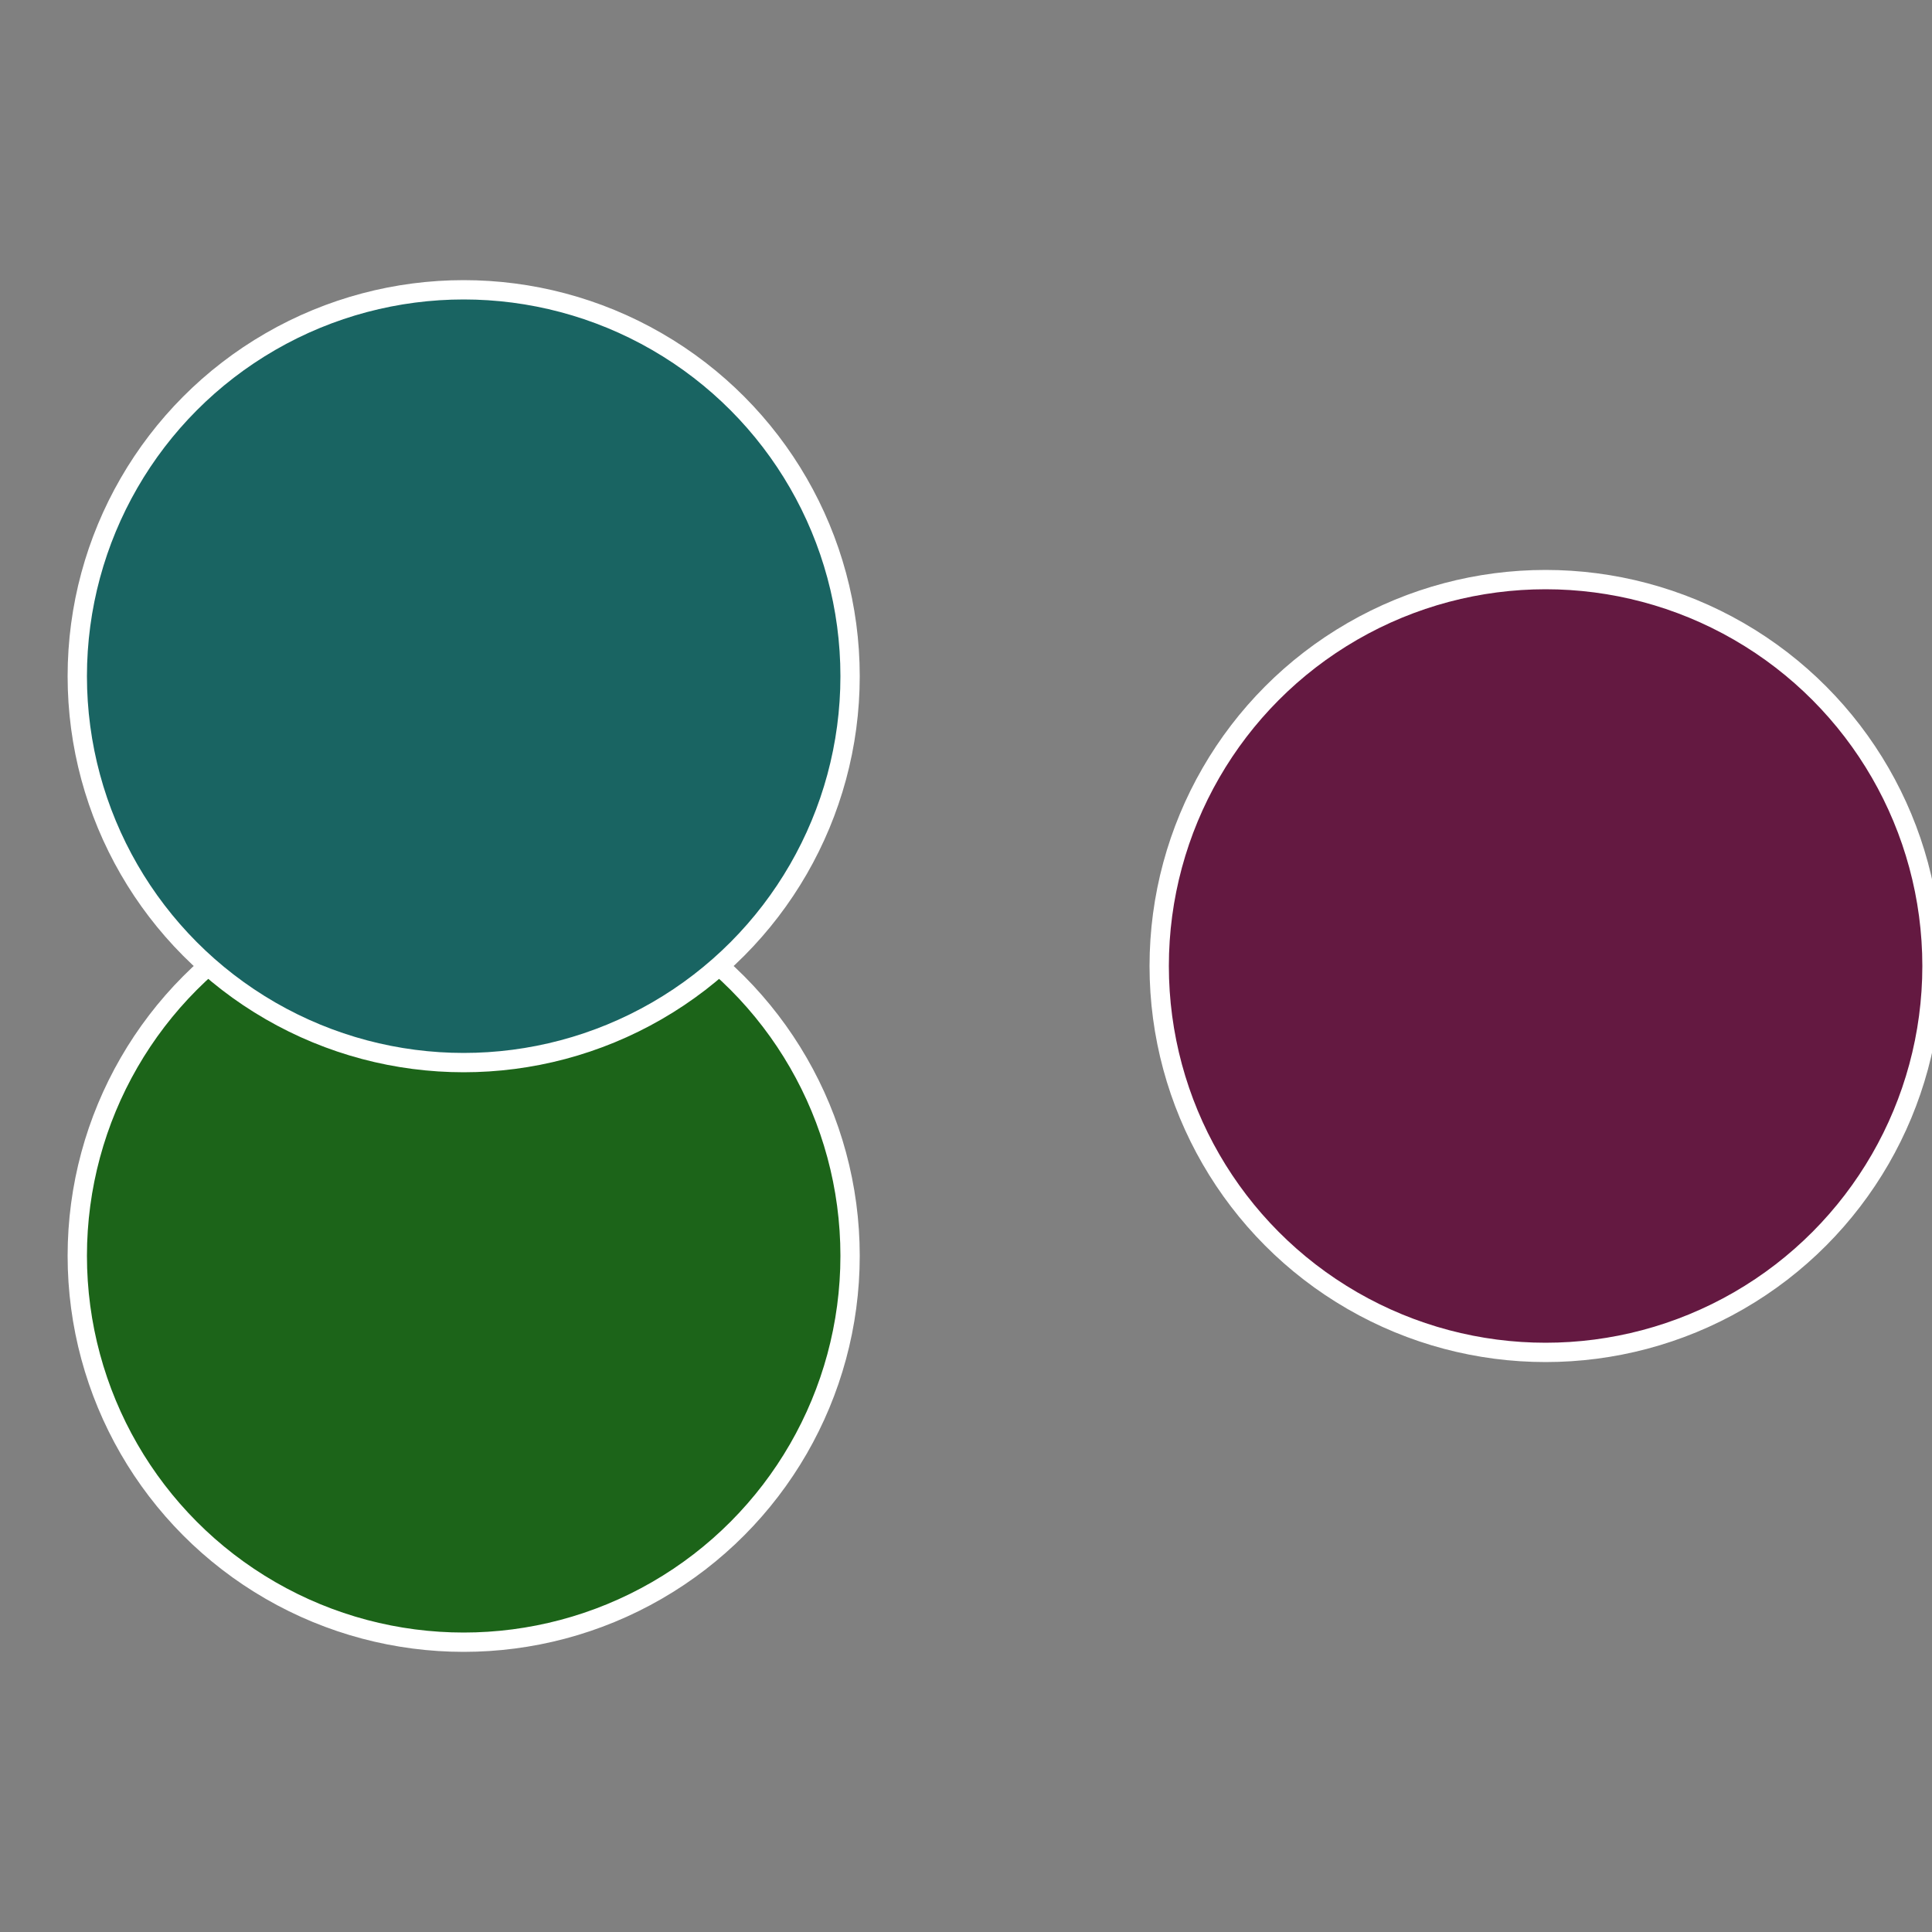
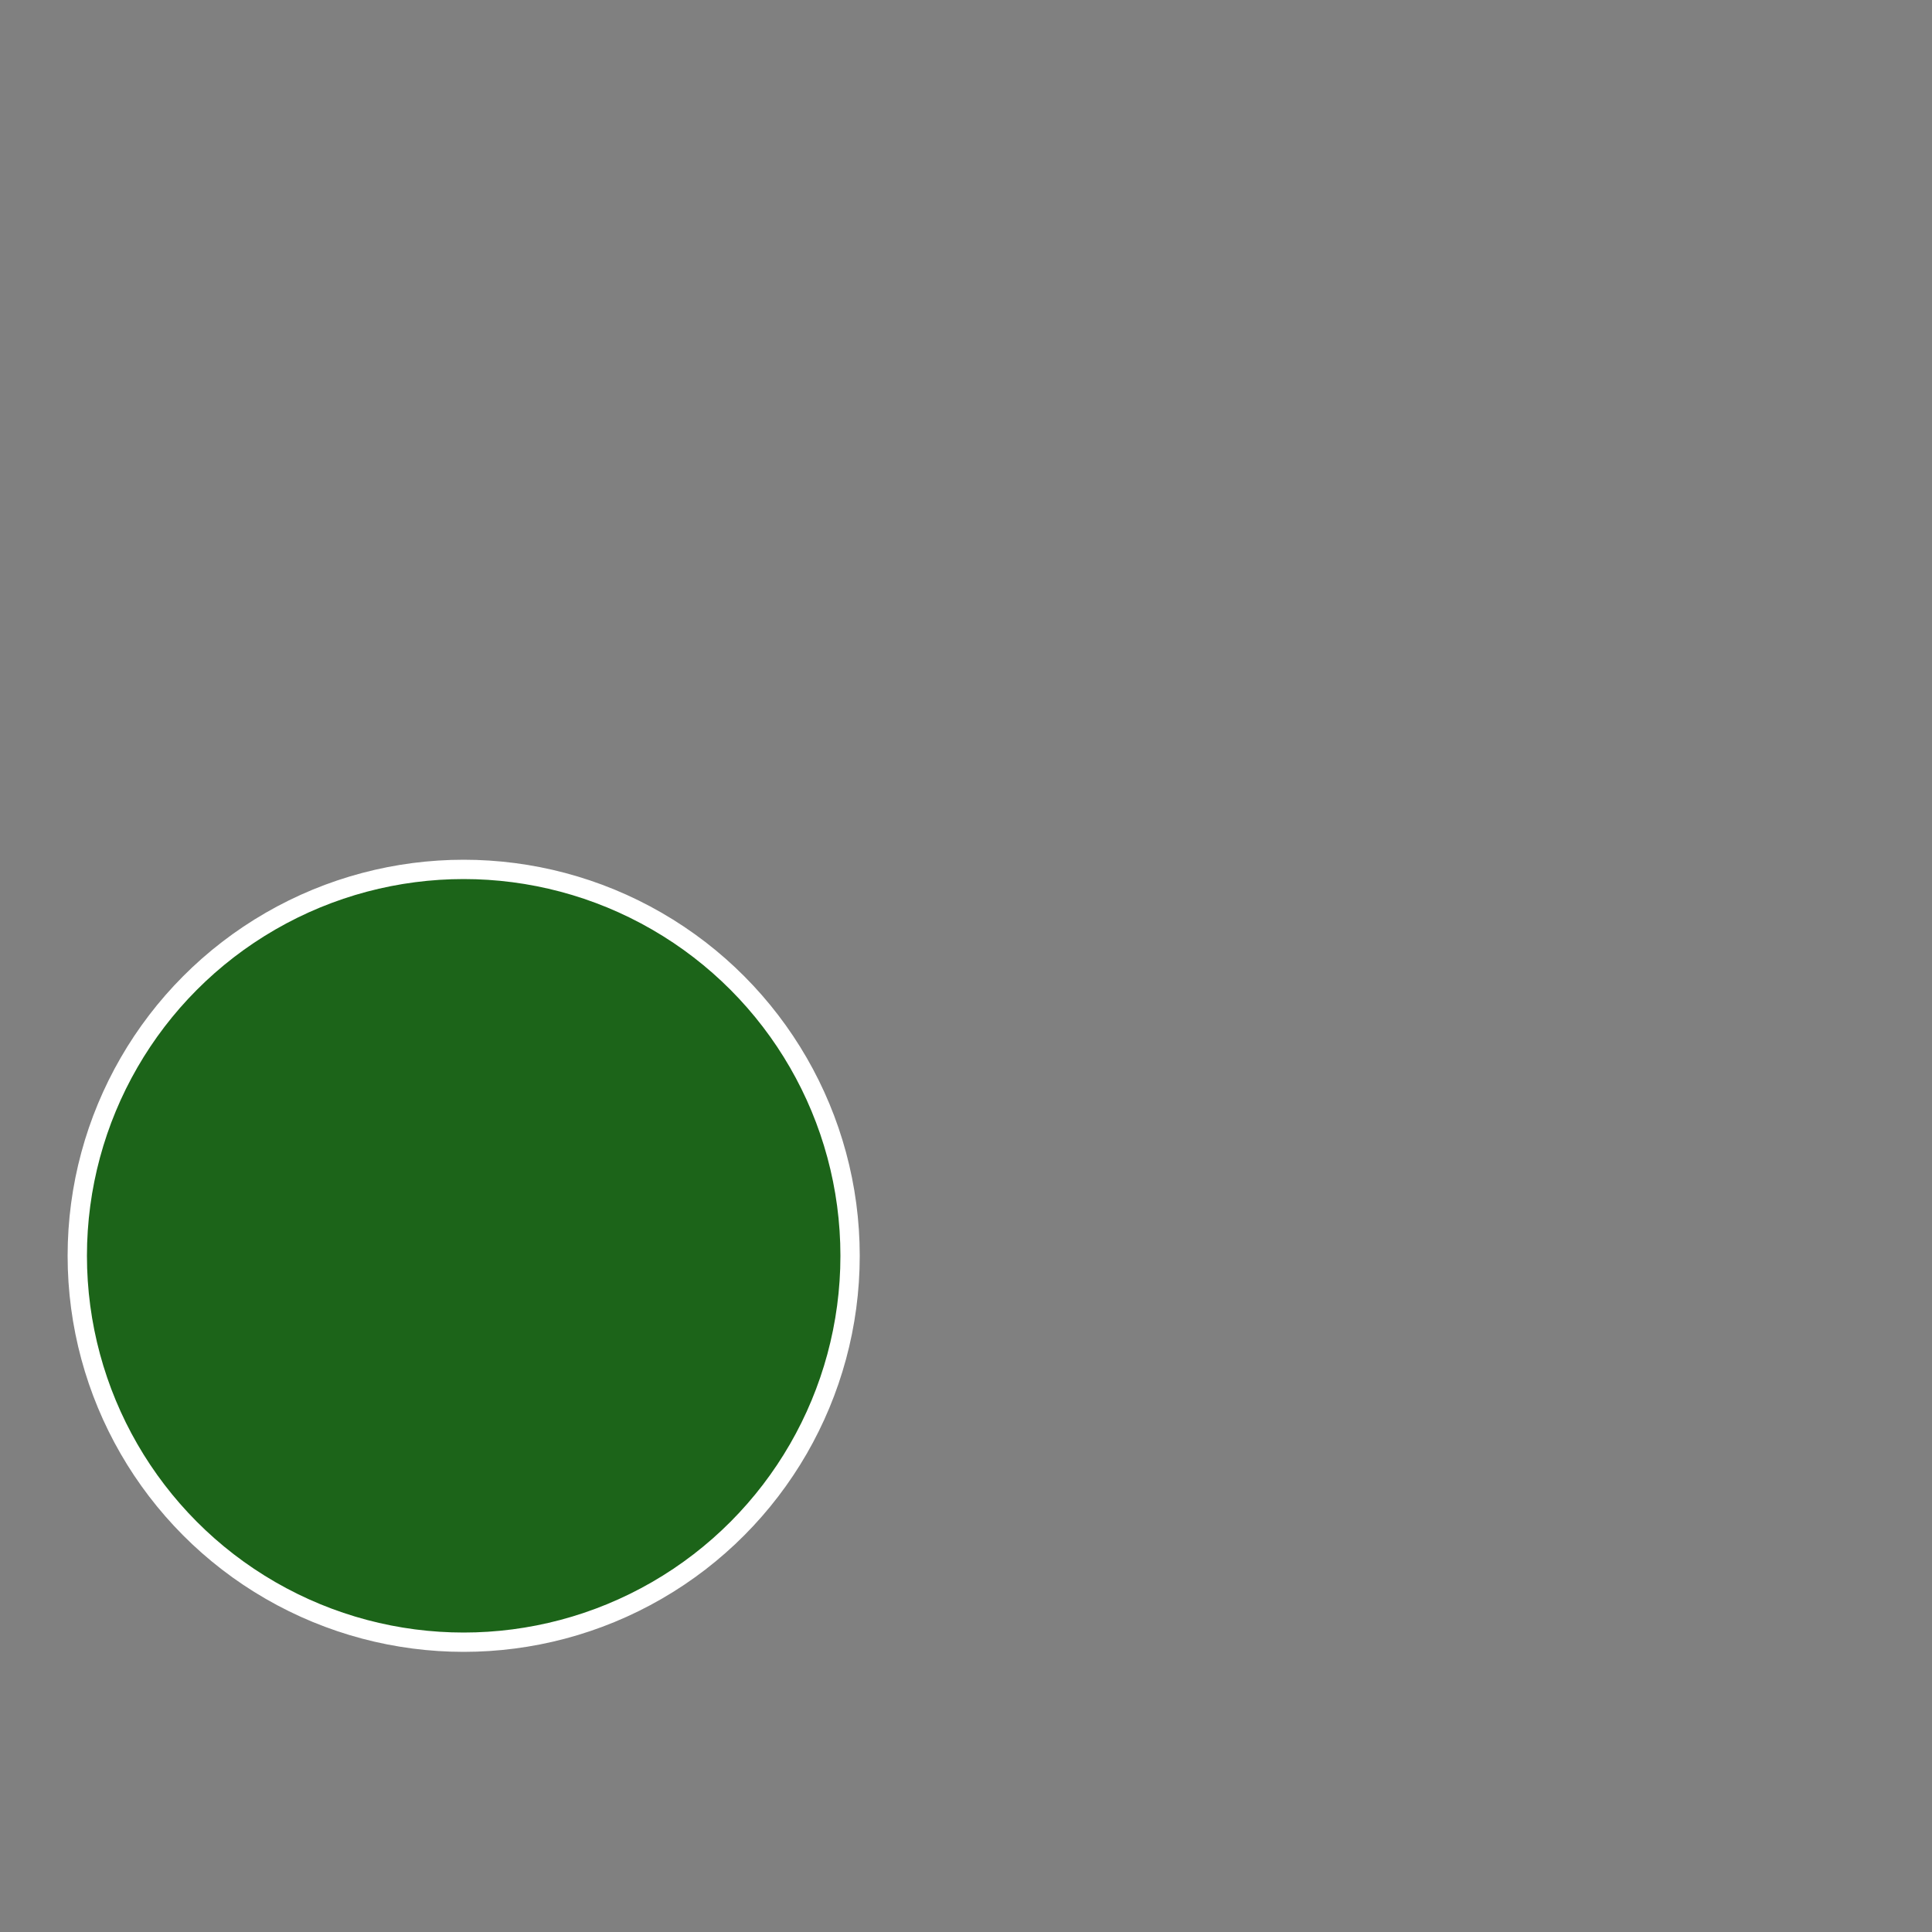
<svg xmlns="http://www.w3.org/2000/svg" width="500" height="500" viewBox="-1 -1 2 2">
  <rect x="-1" y="-1" width="2" height="2" fill="#808080" stroke="none" />
-   <circle cx="0.6" cy="0" r="0.4" fill="#641941" stroke="#fff" stroke-width="1%" />
  <circle cx="-0.52" cy="0.3" r="0.4" fill="#1c6419" stroke="#fff" stroke-width="1%" />
-   <circle cx="-0.52" cy="-0.3" r="0.4" fill="#196462" stroke="#fff" stroke-width="1%" />
</svg>